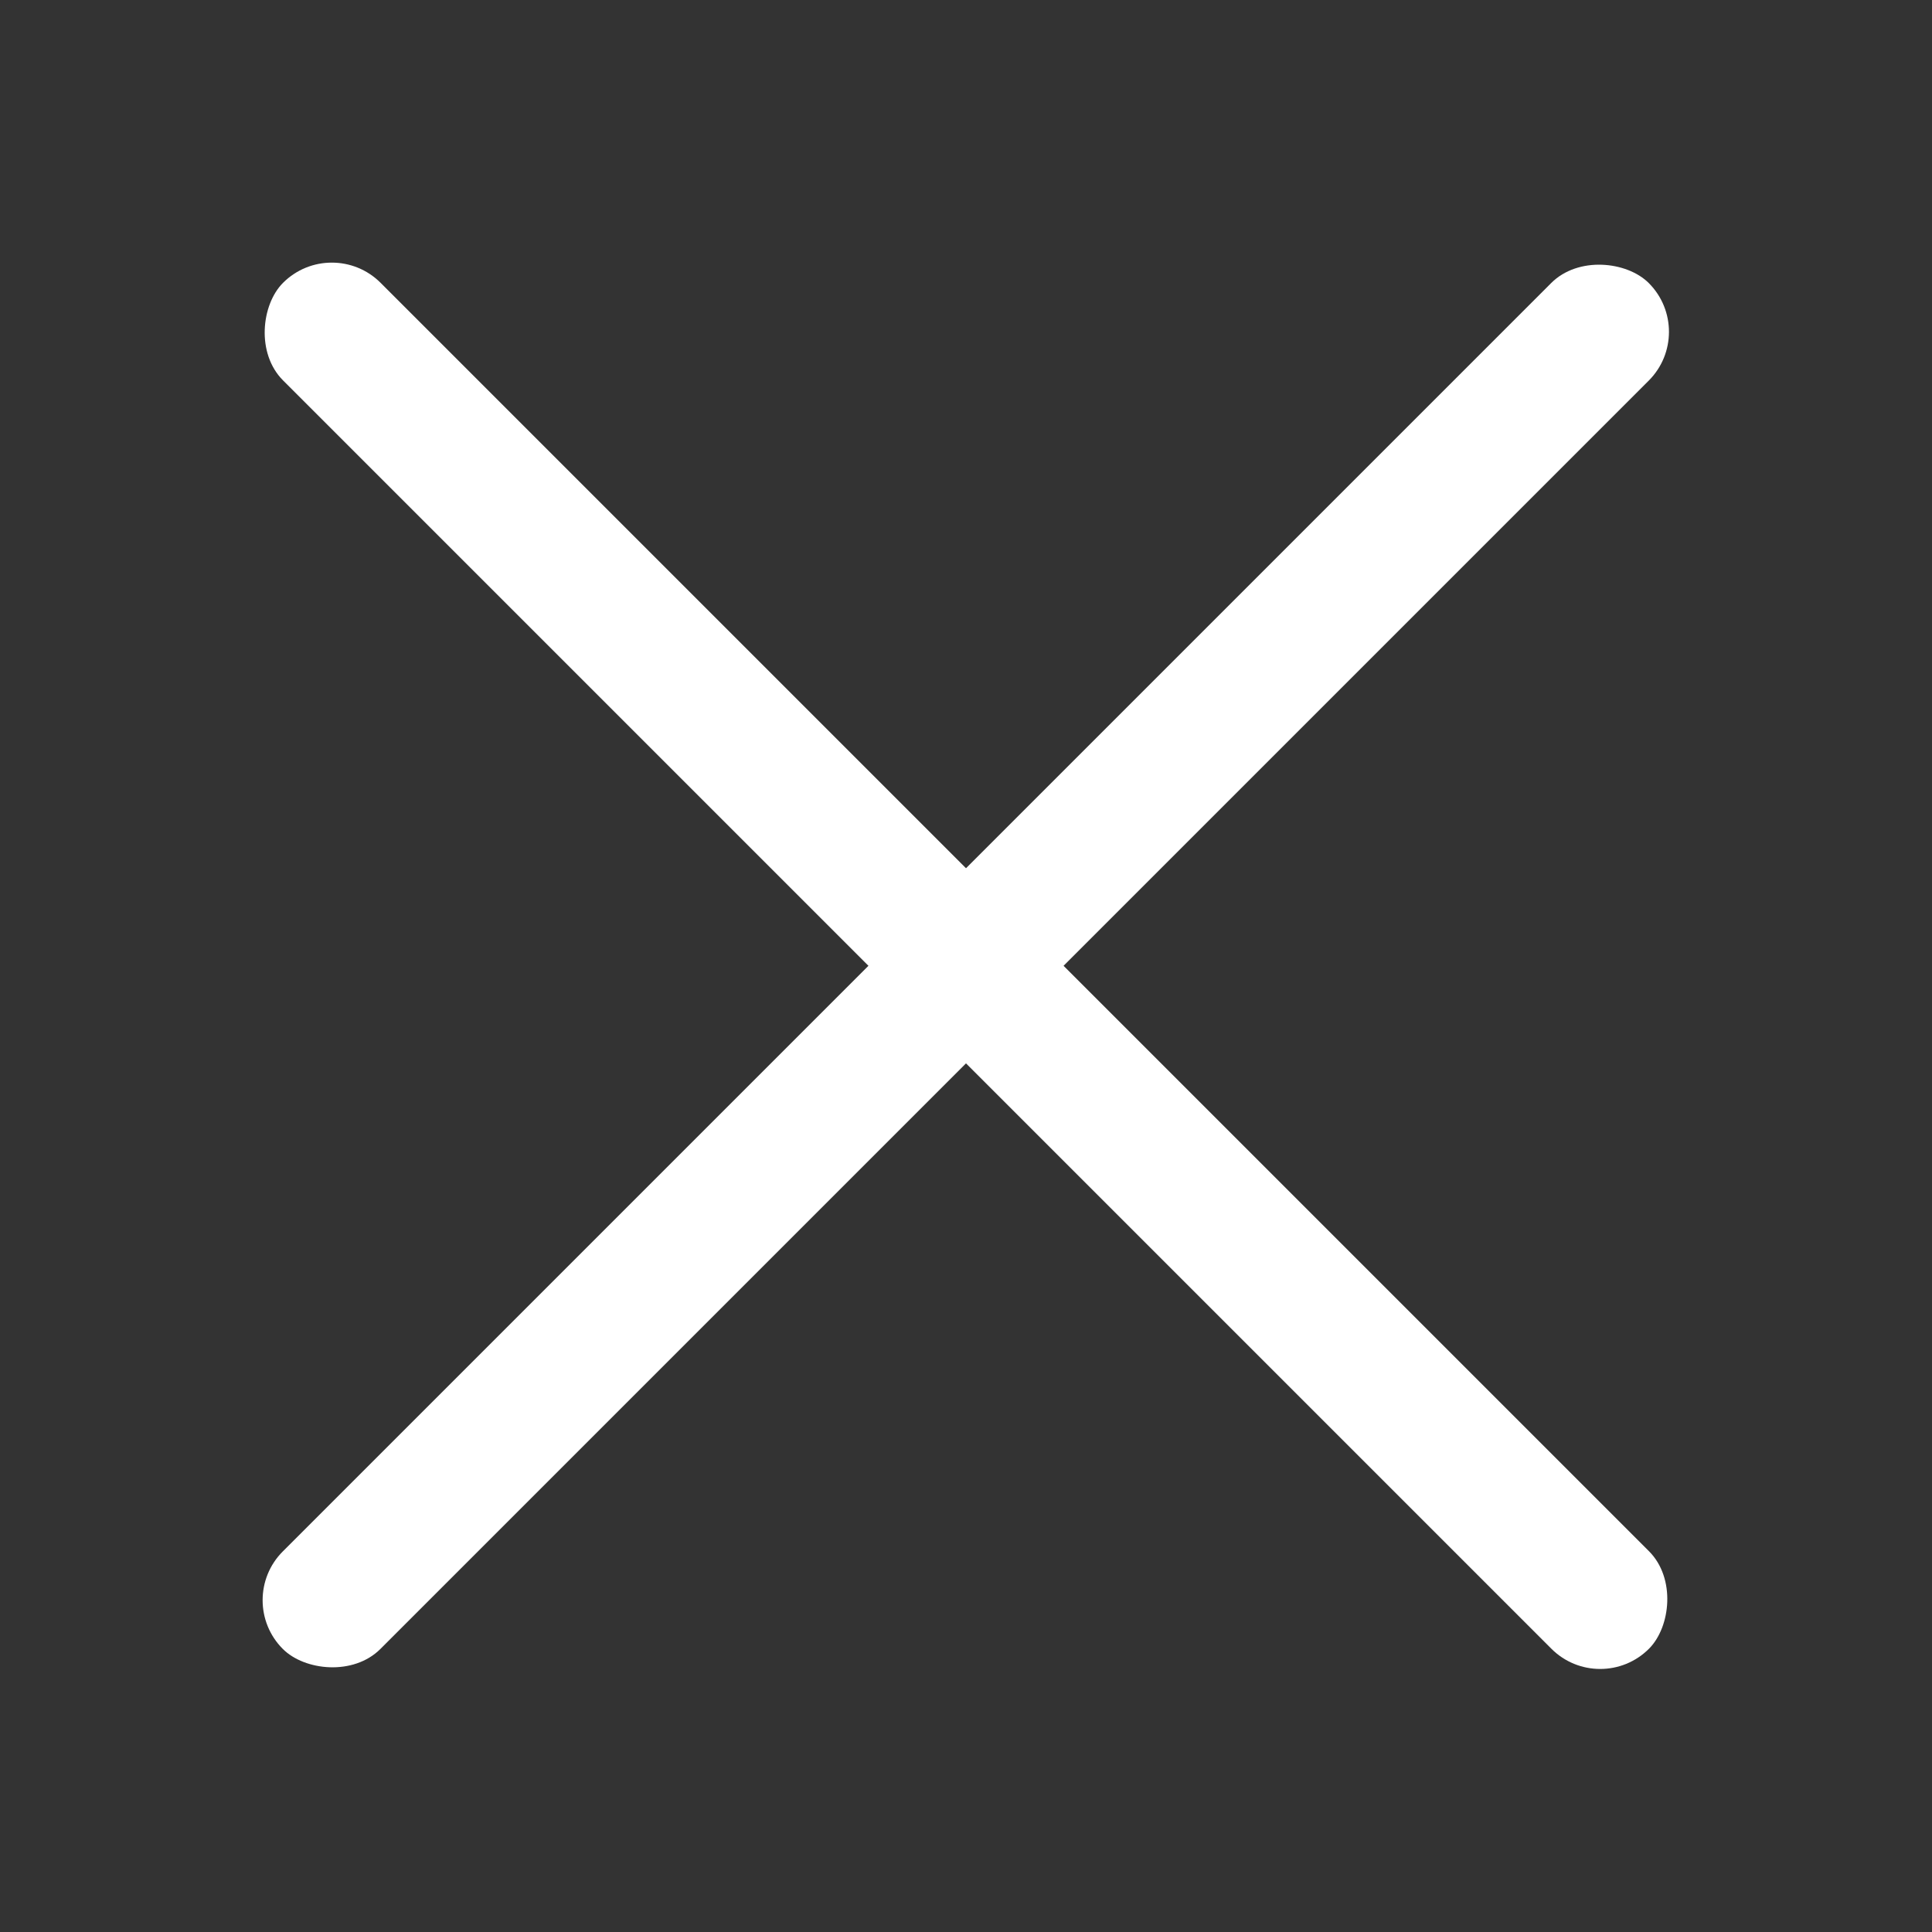
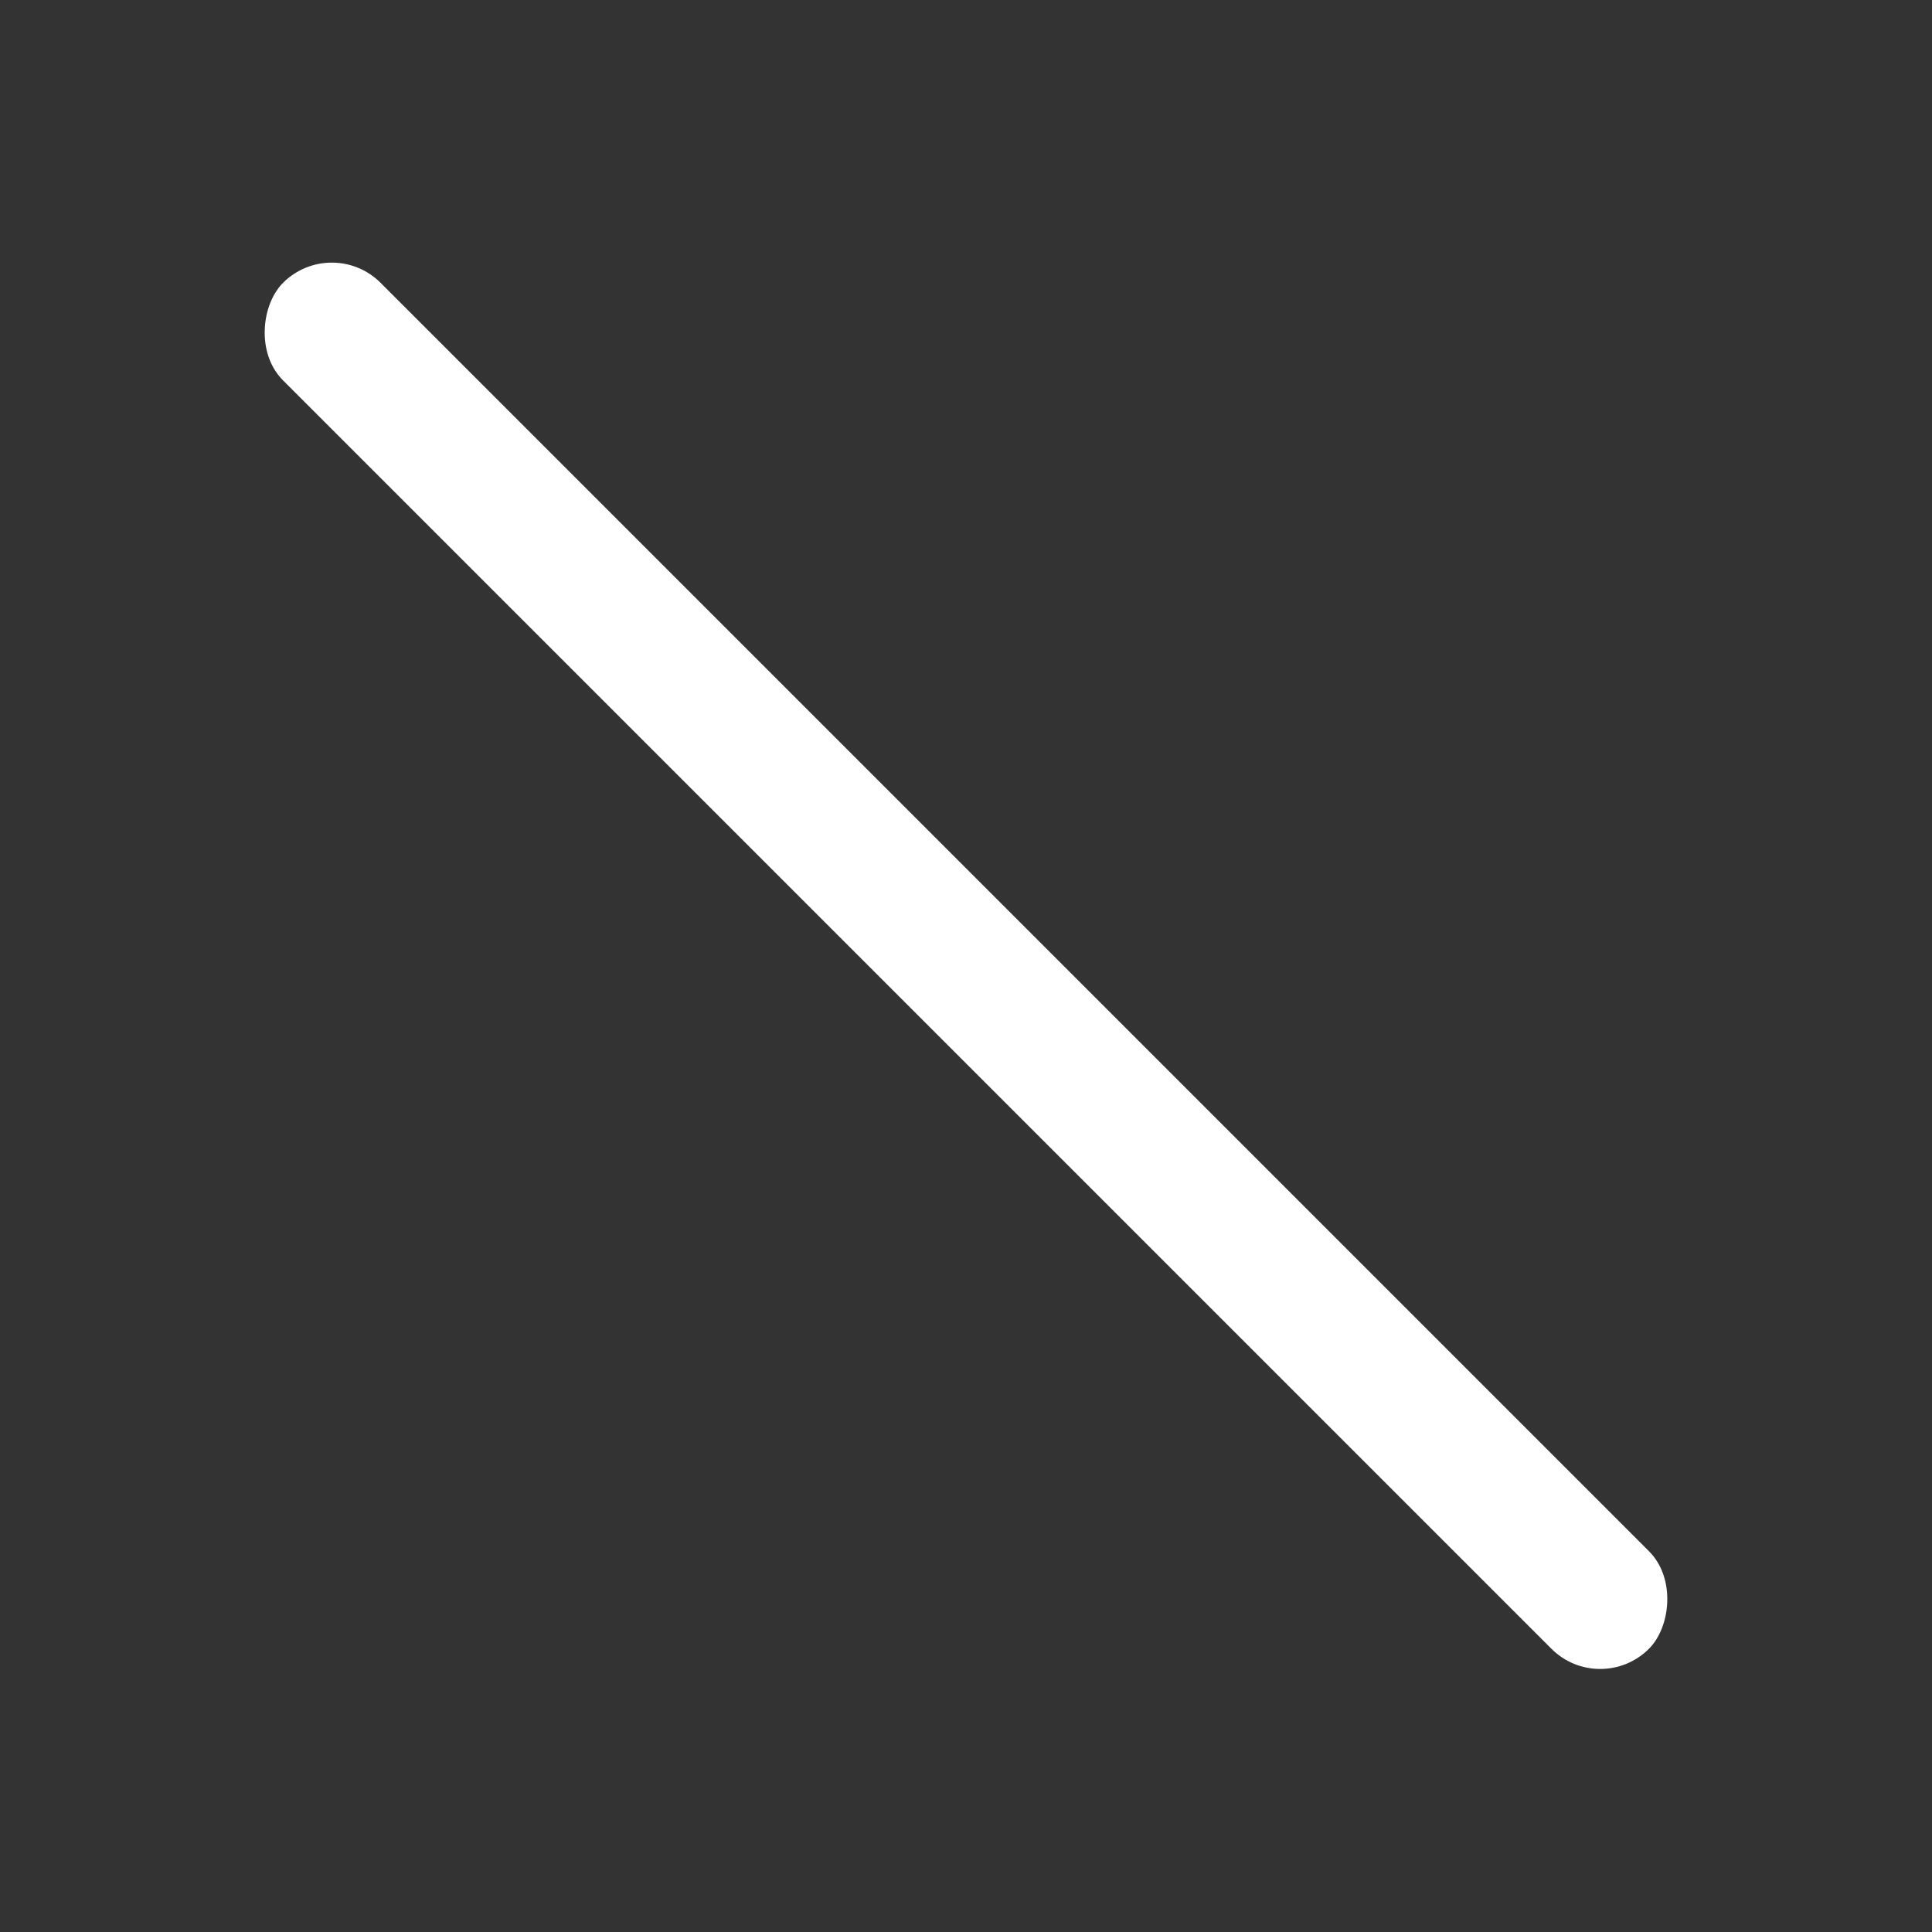
<svg xmlns="http://www.w3.org/2000/svg" height="28" viewBox="0 0 28 28" width="28">
  <rect x="0" y="0" width="28" height="28" fill="#333333" stroke="none" />
  <g fill="#fff" fill-rule="evenodd">
    <rect height="2" rx="1" transform="matrix(.707 .707 -.707 .707 14 -5.799)" width="28" y="13" />
-     <rect height="2" rx="1" transform="matrix(.707 -.707 .707 .707 -5.799 14)" width="28" y="13" />
  </g>
</svg>